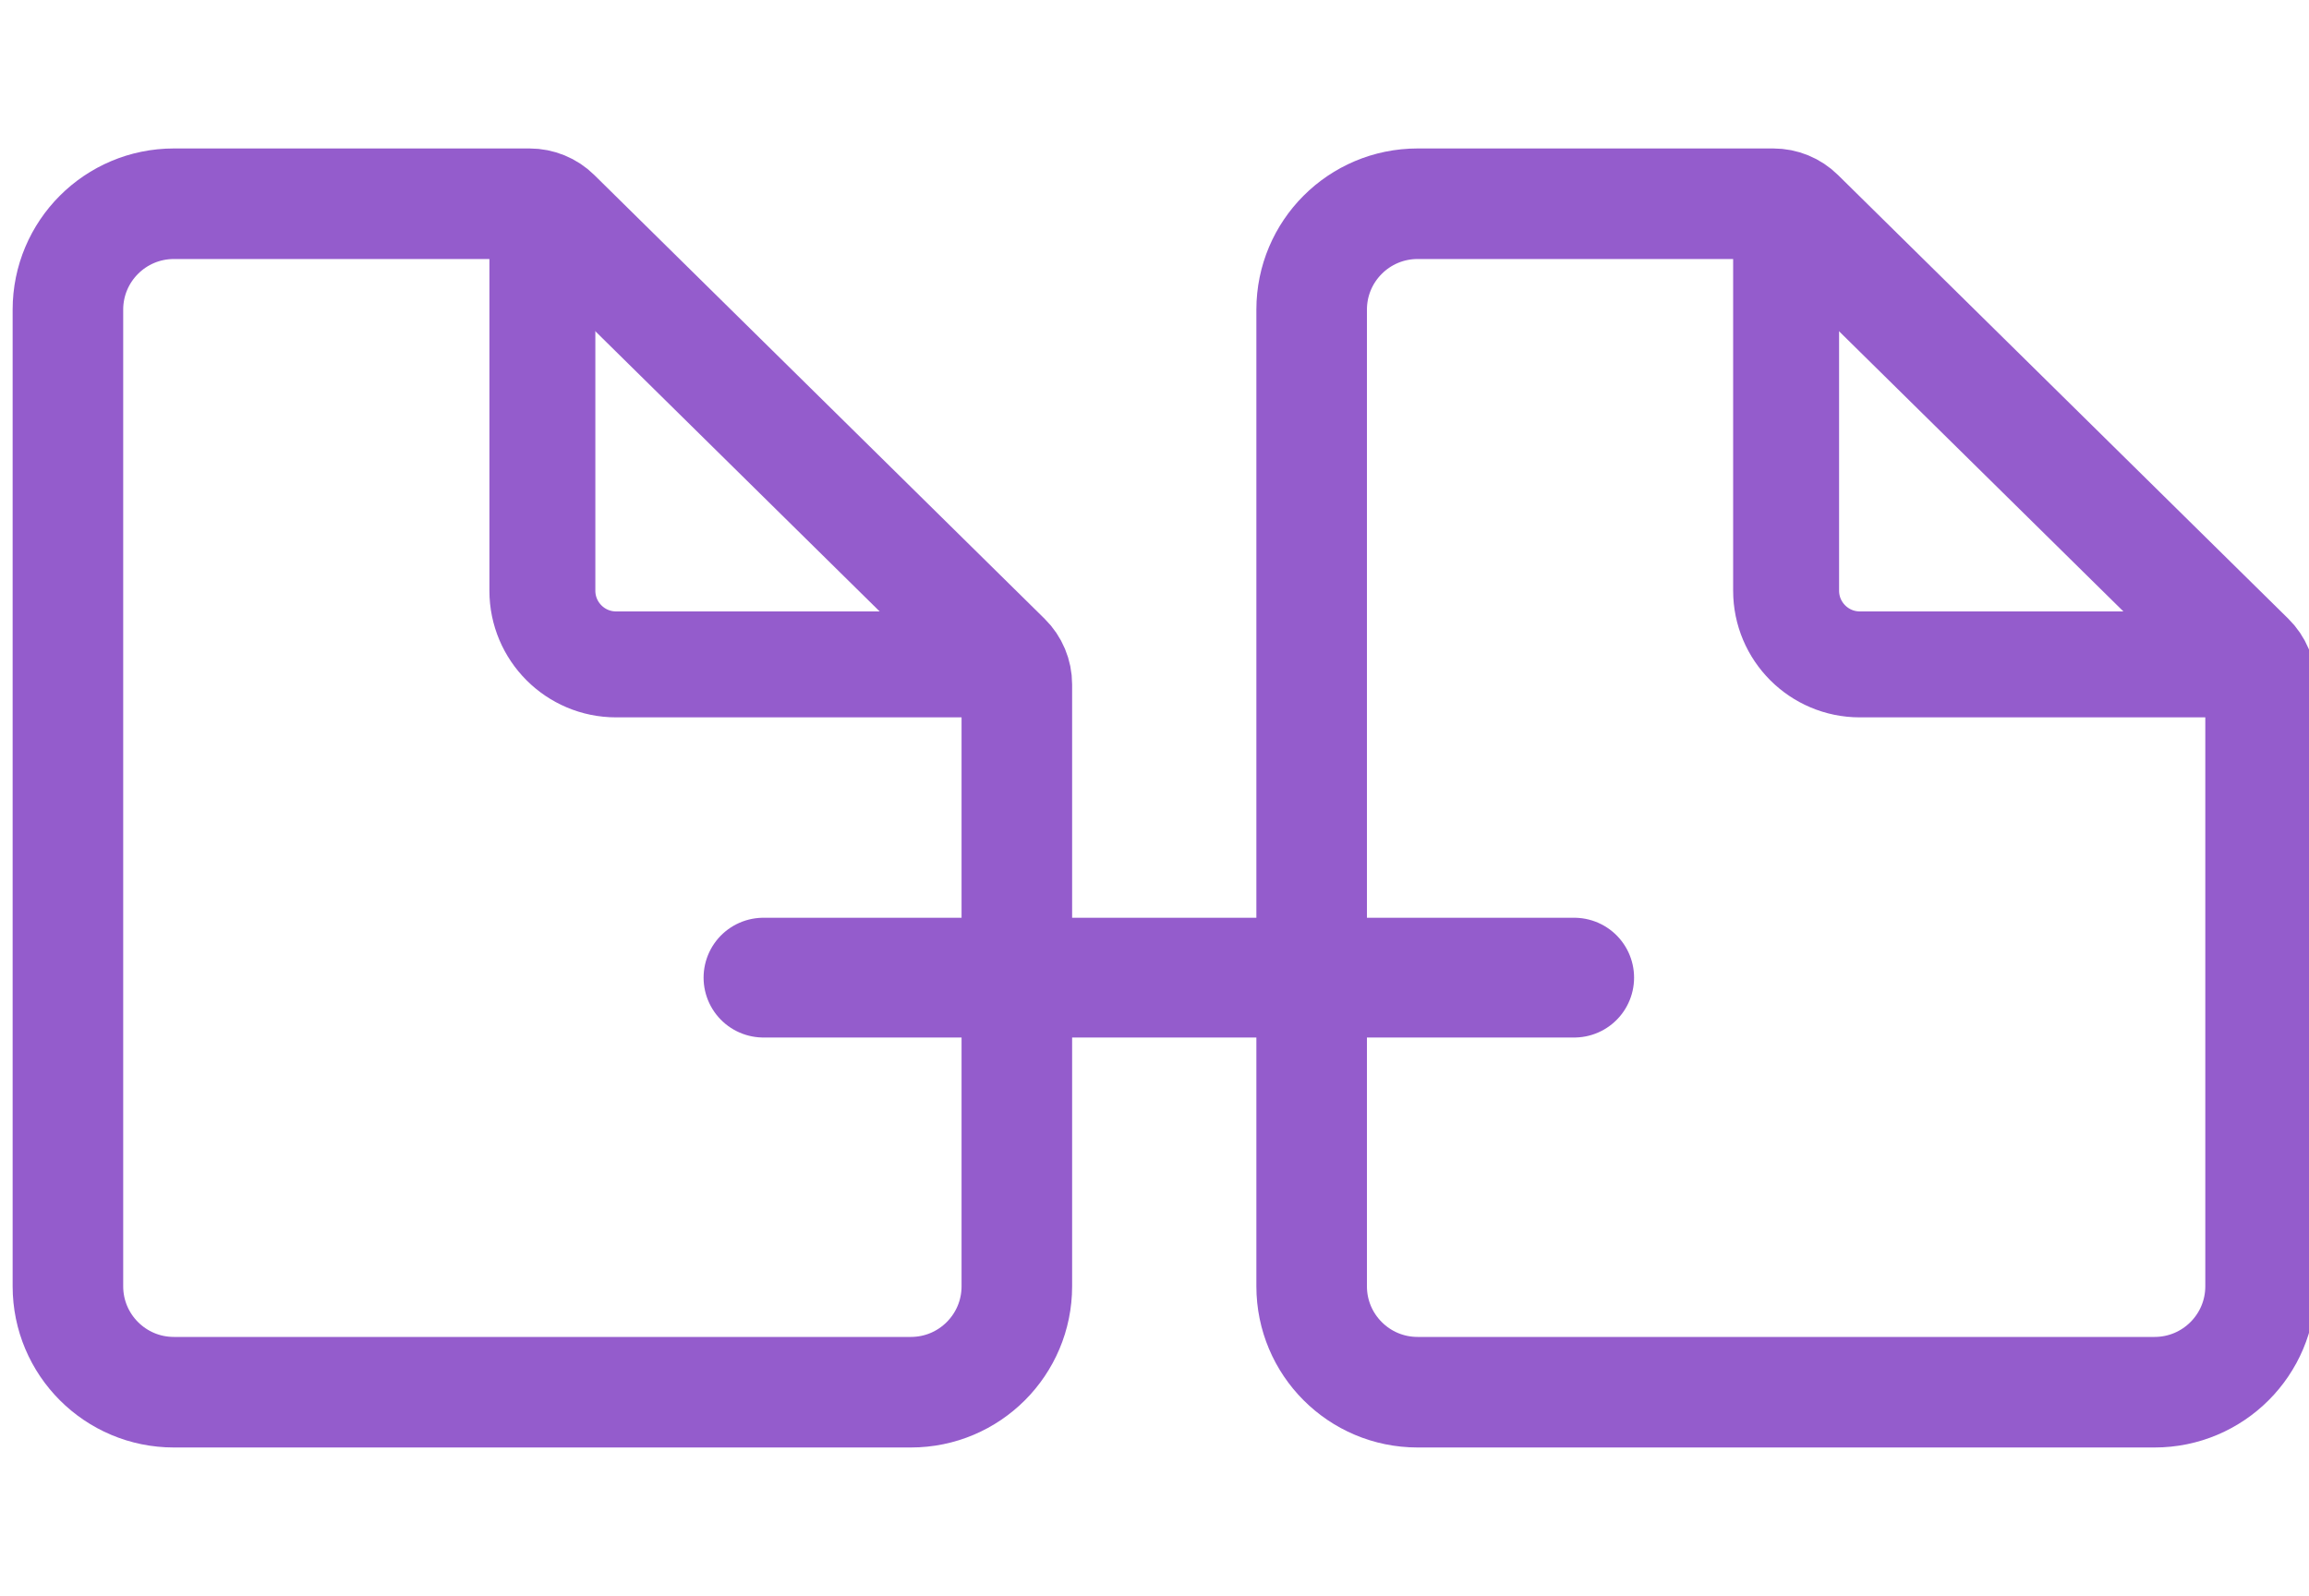
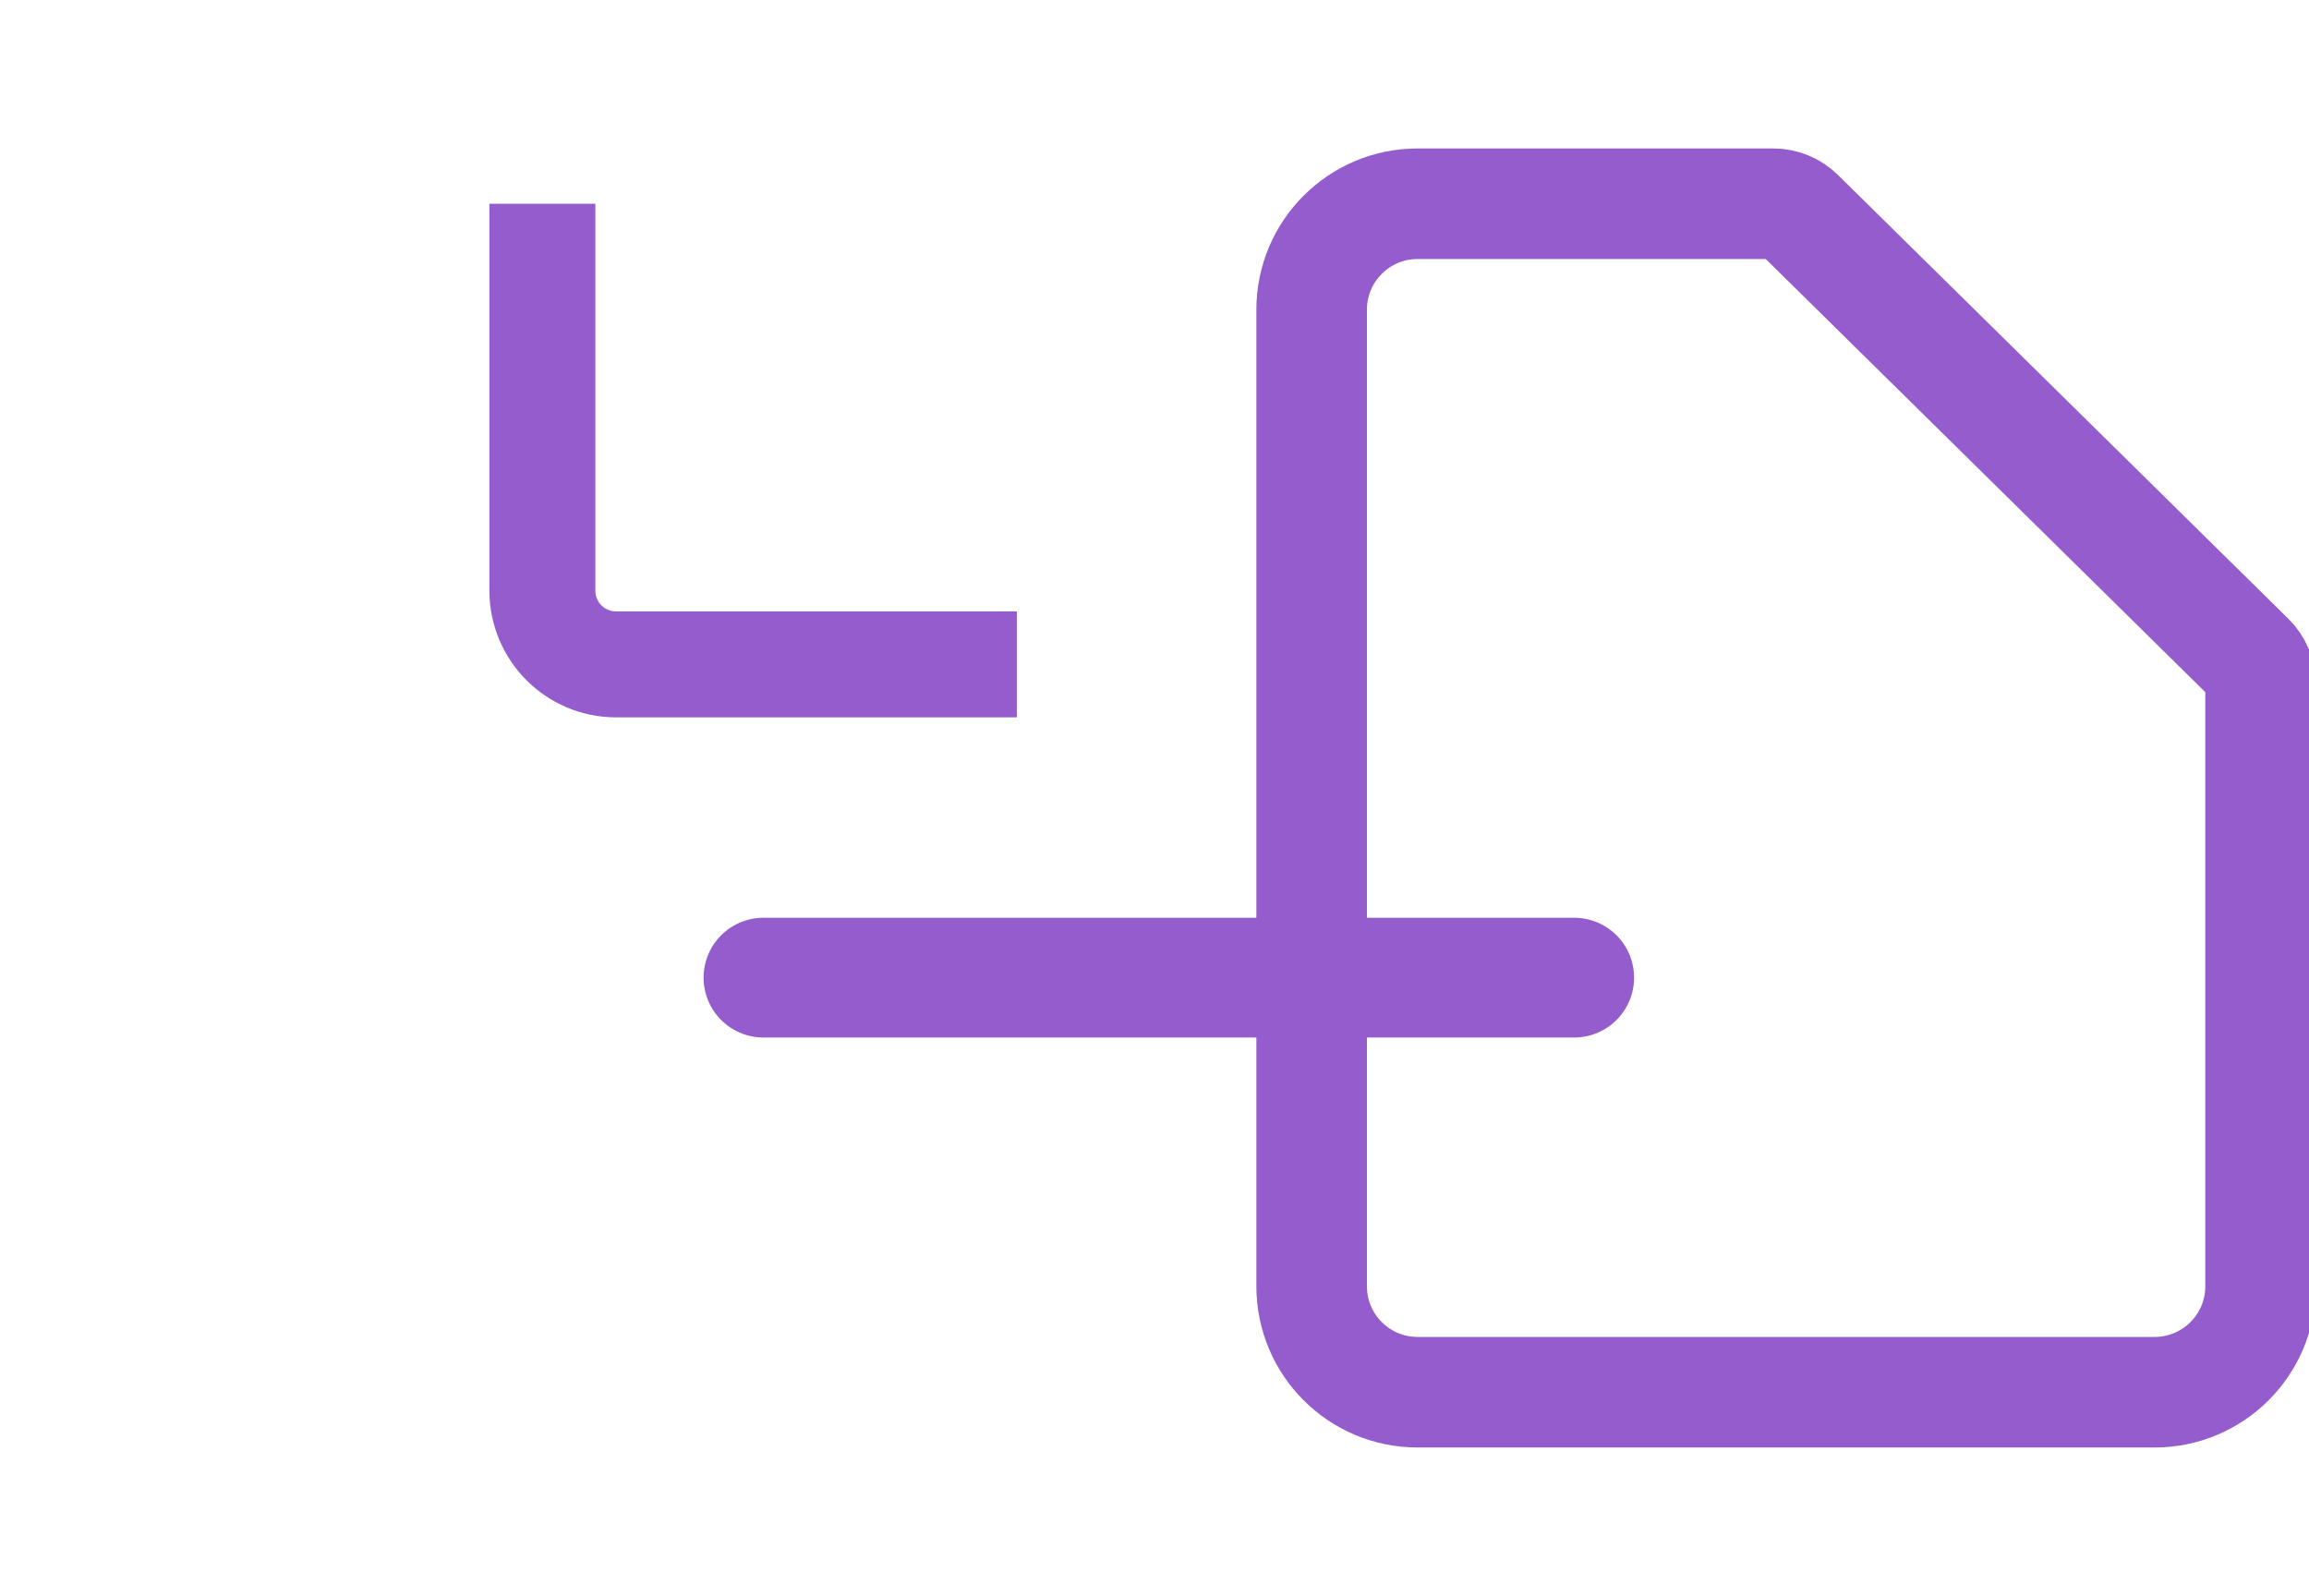
<svg xmlns="http://www.w3.org/2000/svg" width="68px" height="47px" viewBox="0 0 68 47" version="1.1">
  <title>Project Silos  - Sensei Project Solutions</title>
  <desc>Created with Sketch.</desc>
  <g id="Project-Silos----Sensei-Project-Solutions" stroke="none" stroke-width="1" fill="none" fill-rule="evenodd">
    <g id="Group-26" transform="translate(2, 6)" stroke="#945CCC">
-       <path d="M3.12,0 L13.596,0 C13.881,-1.38463247e-15 14.155,0.112 14.358,0.312 L27.622,13.383 C27.829,13.587 27.946,13.865 27.946,14.156 L27.946,31.88 C27.946,33.603 26.549,35 24.826,35 L3.12,35 C1.397,35 6.55122066e-16,33.603 0,31.88 L0,3.12 C-2.11032856e-16,1.397 1.397,-5.71629135e-16 3.12,0 Z" id="Rectangle-Copy-4" stroke-width="3.256" />
      <path d="M13.973,0 L13.973,11.395 C13.973,12.594 14.945,13.566 16.143,13.566 L27.946,13.566 L27.946,13.566" id="Path-2" stroke-width="3.12" />
      <path d="M39.748,0 L50.224,0 C50.509,-1.38463247e-15 50.782,0.112 50.985,0.312 L64.25,13.383 C64.457,13.587 64.574,13.865 64.574,14.156 L64.574,31.88 C64.574,33.603 63.177,35 61.453,35 L39.748,35 C38.025,35 36.628,33.603 36.628,31.88 L36.628,3.12 C36.628,1.397 38.025,-5.71629135e-16 39.748,0 Z" id="Rectangle-Copy-4" stroke-width="3.256" />
-       <path d="M50.601,0 L50.601,11.395 C50.601,12.594 51.573,13.566 52.771,13.566 L64.574,13.566 L64.574,13.566" id="Path-2" stroke-width="3.12" />
      <line x1="20.484" y1="22.791" x2="44.36" y2="22.791" id="Line" stroke-width="3.527" stroke-linecap="round" />
    </g>
  </g>
</svg>